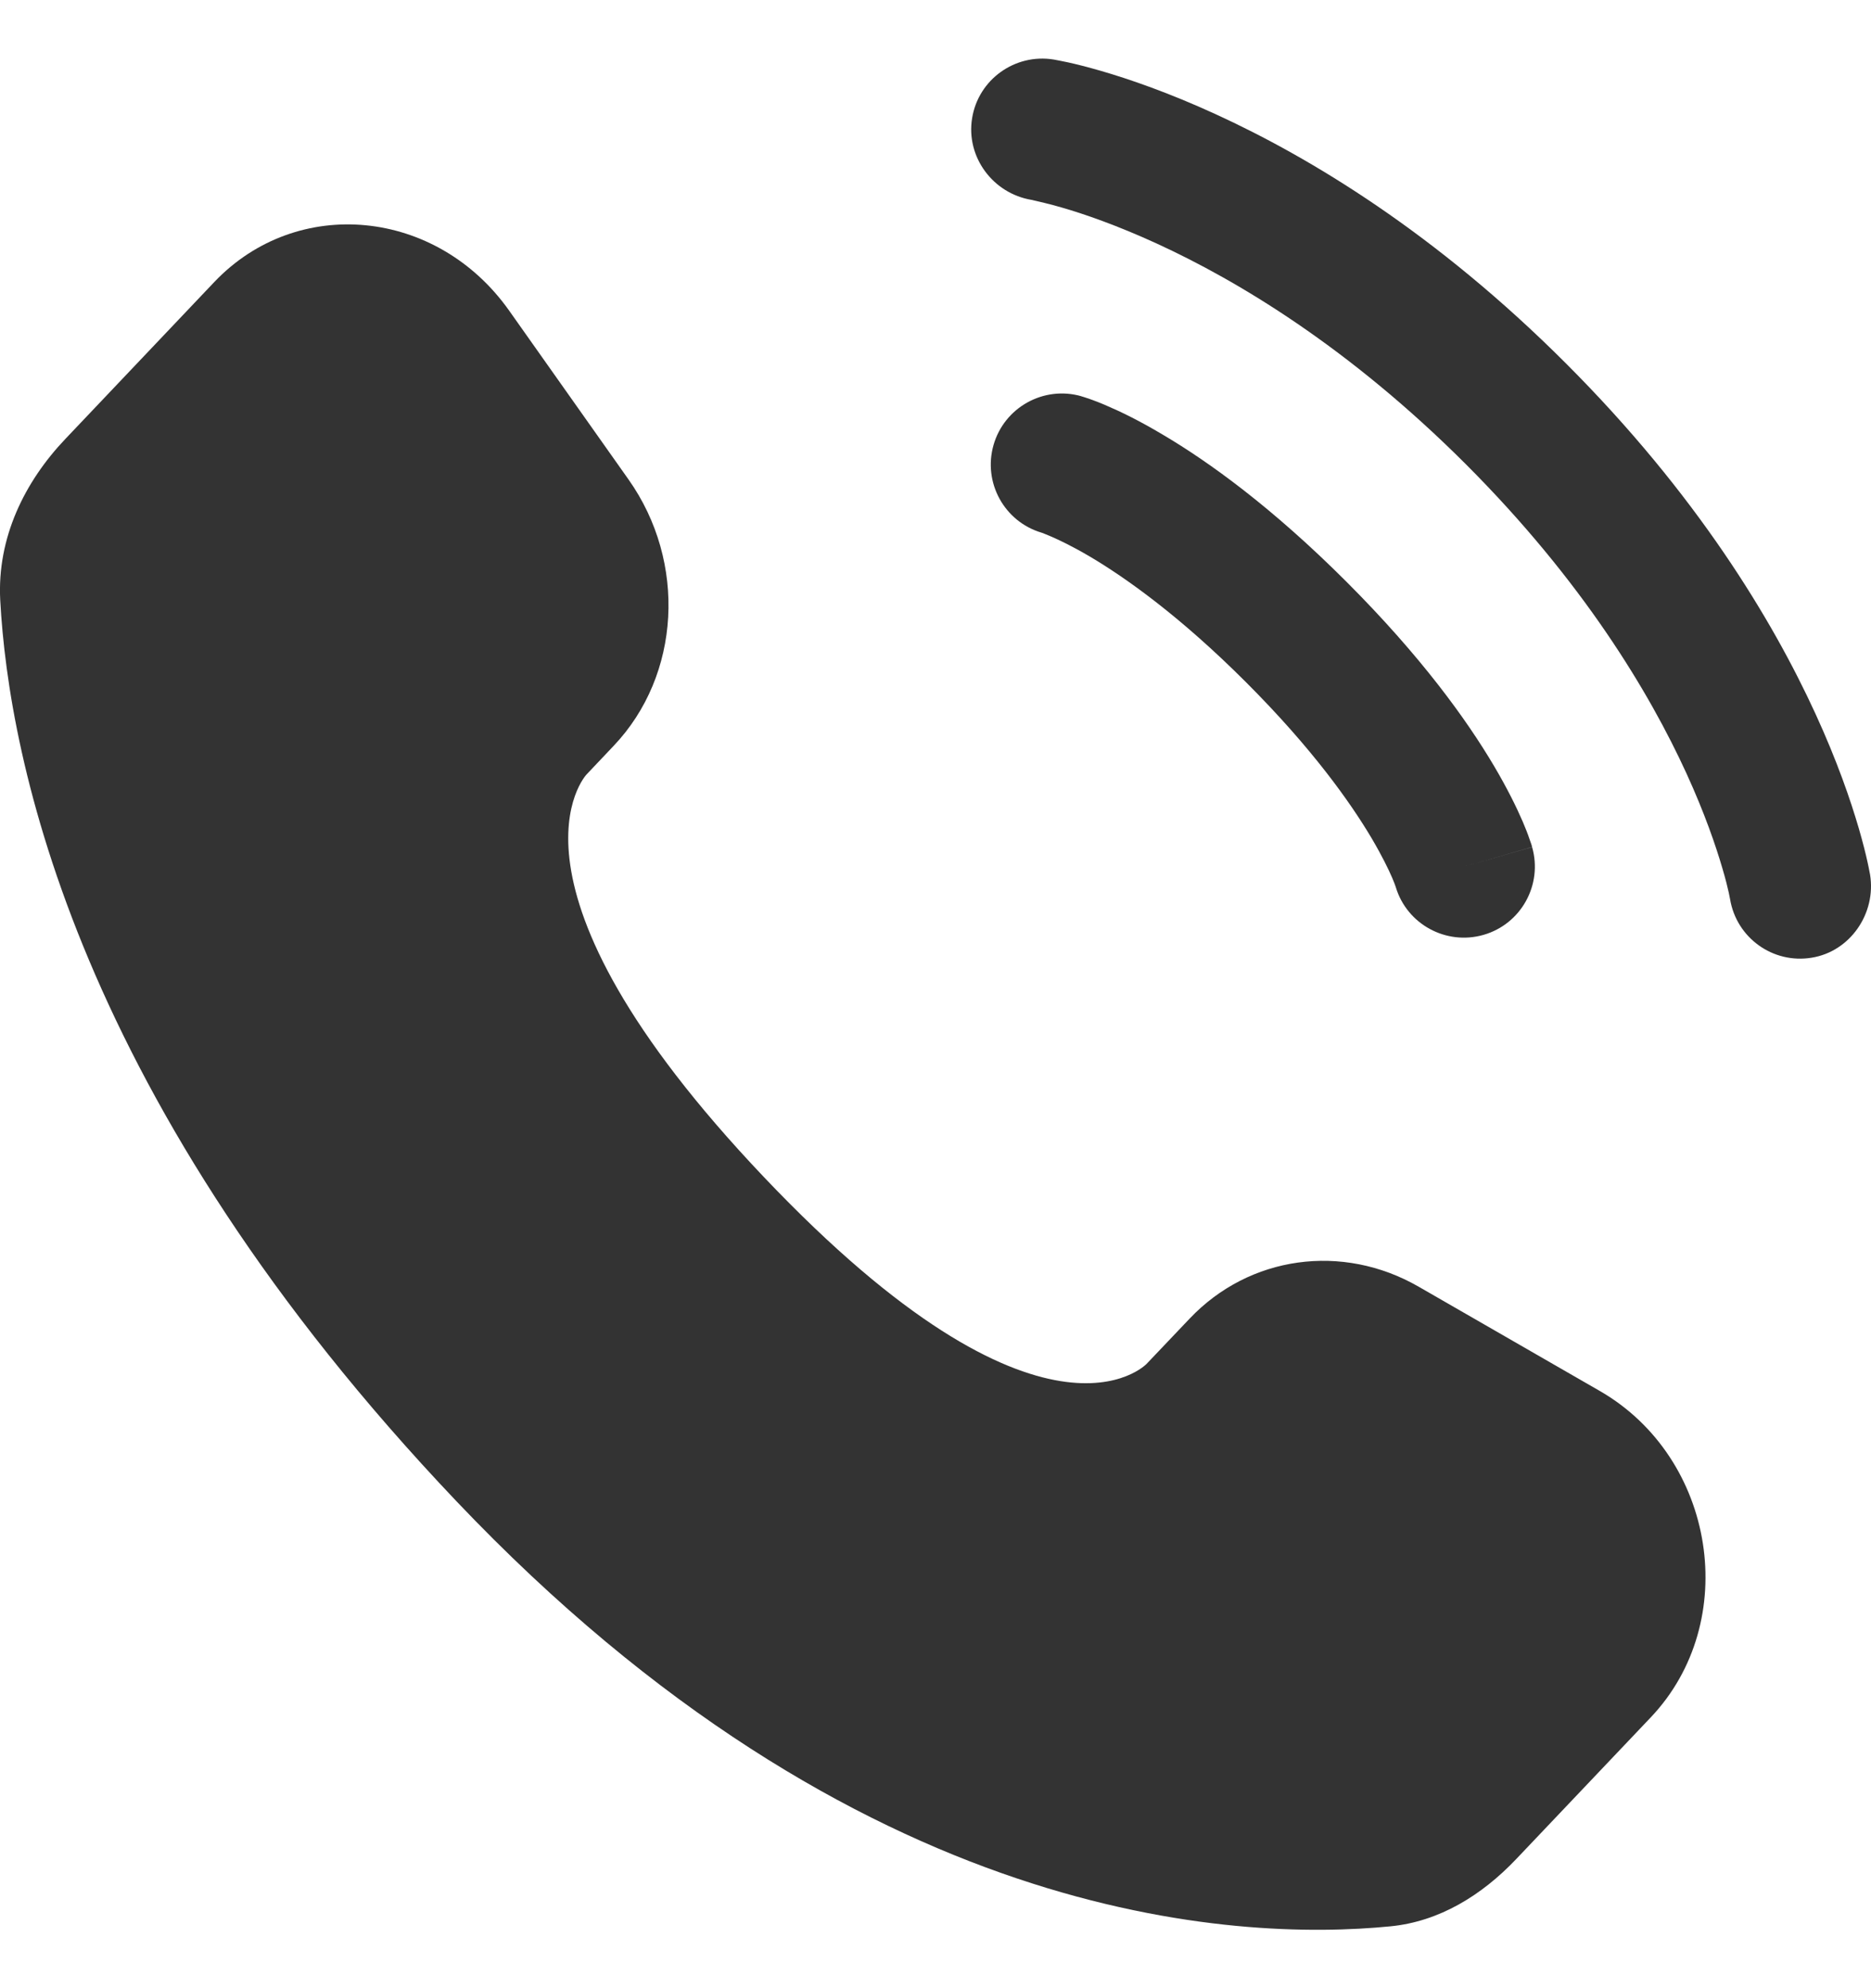
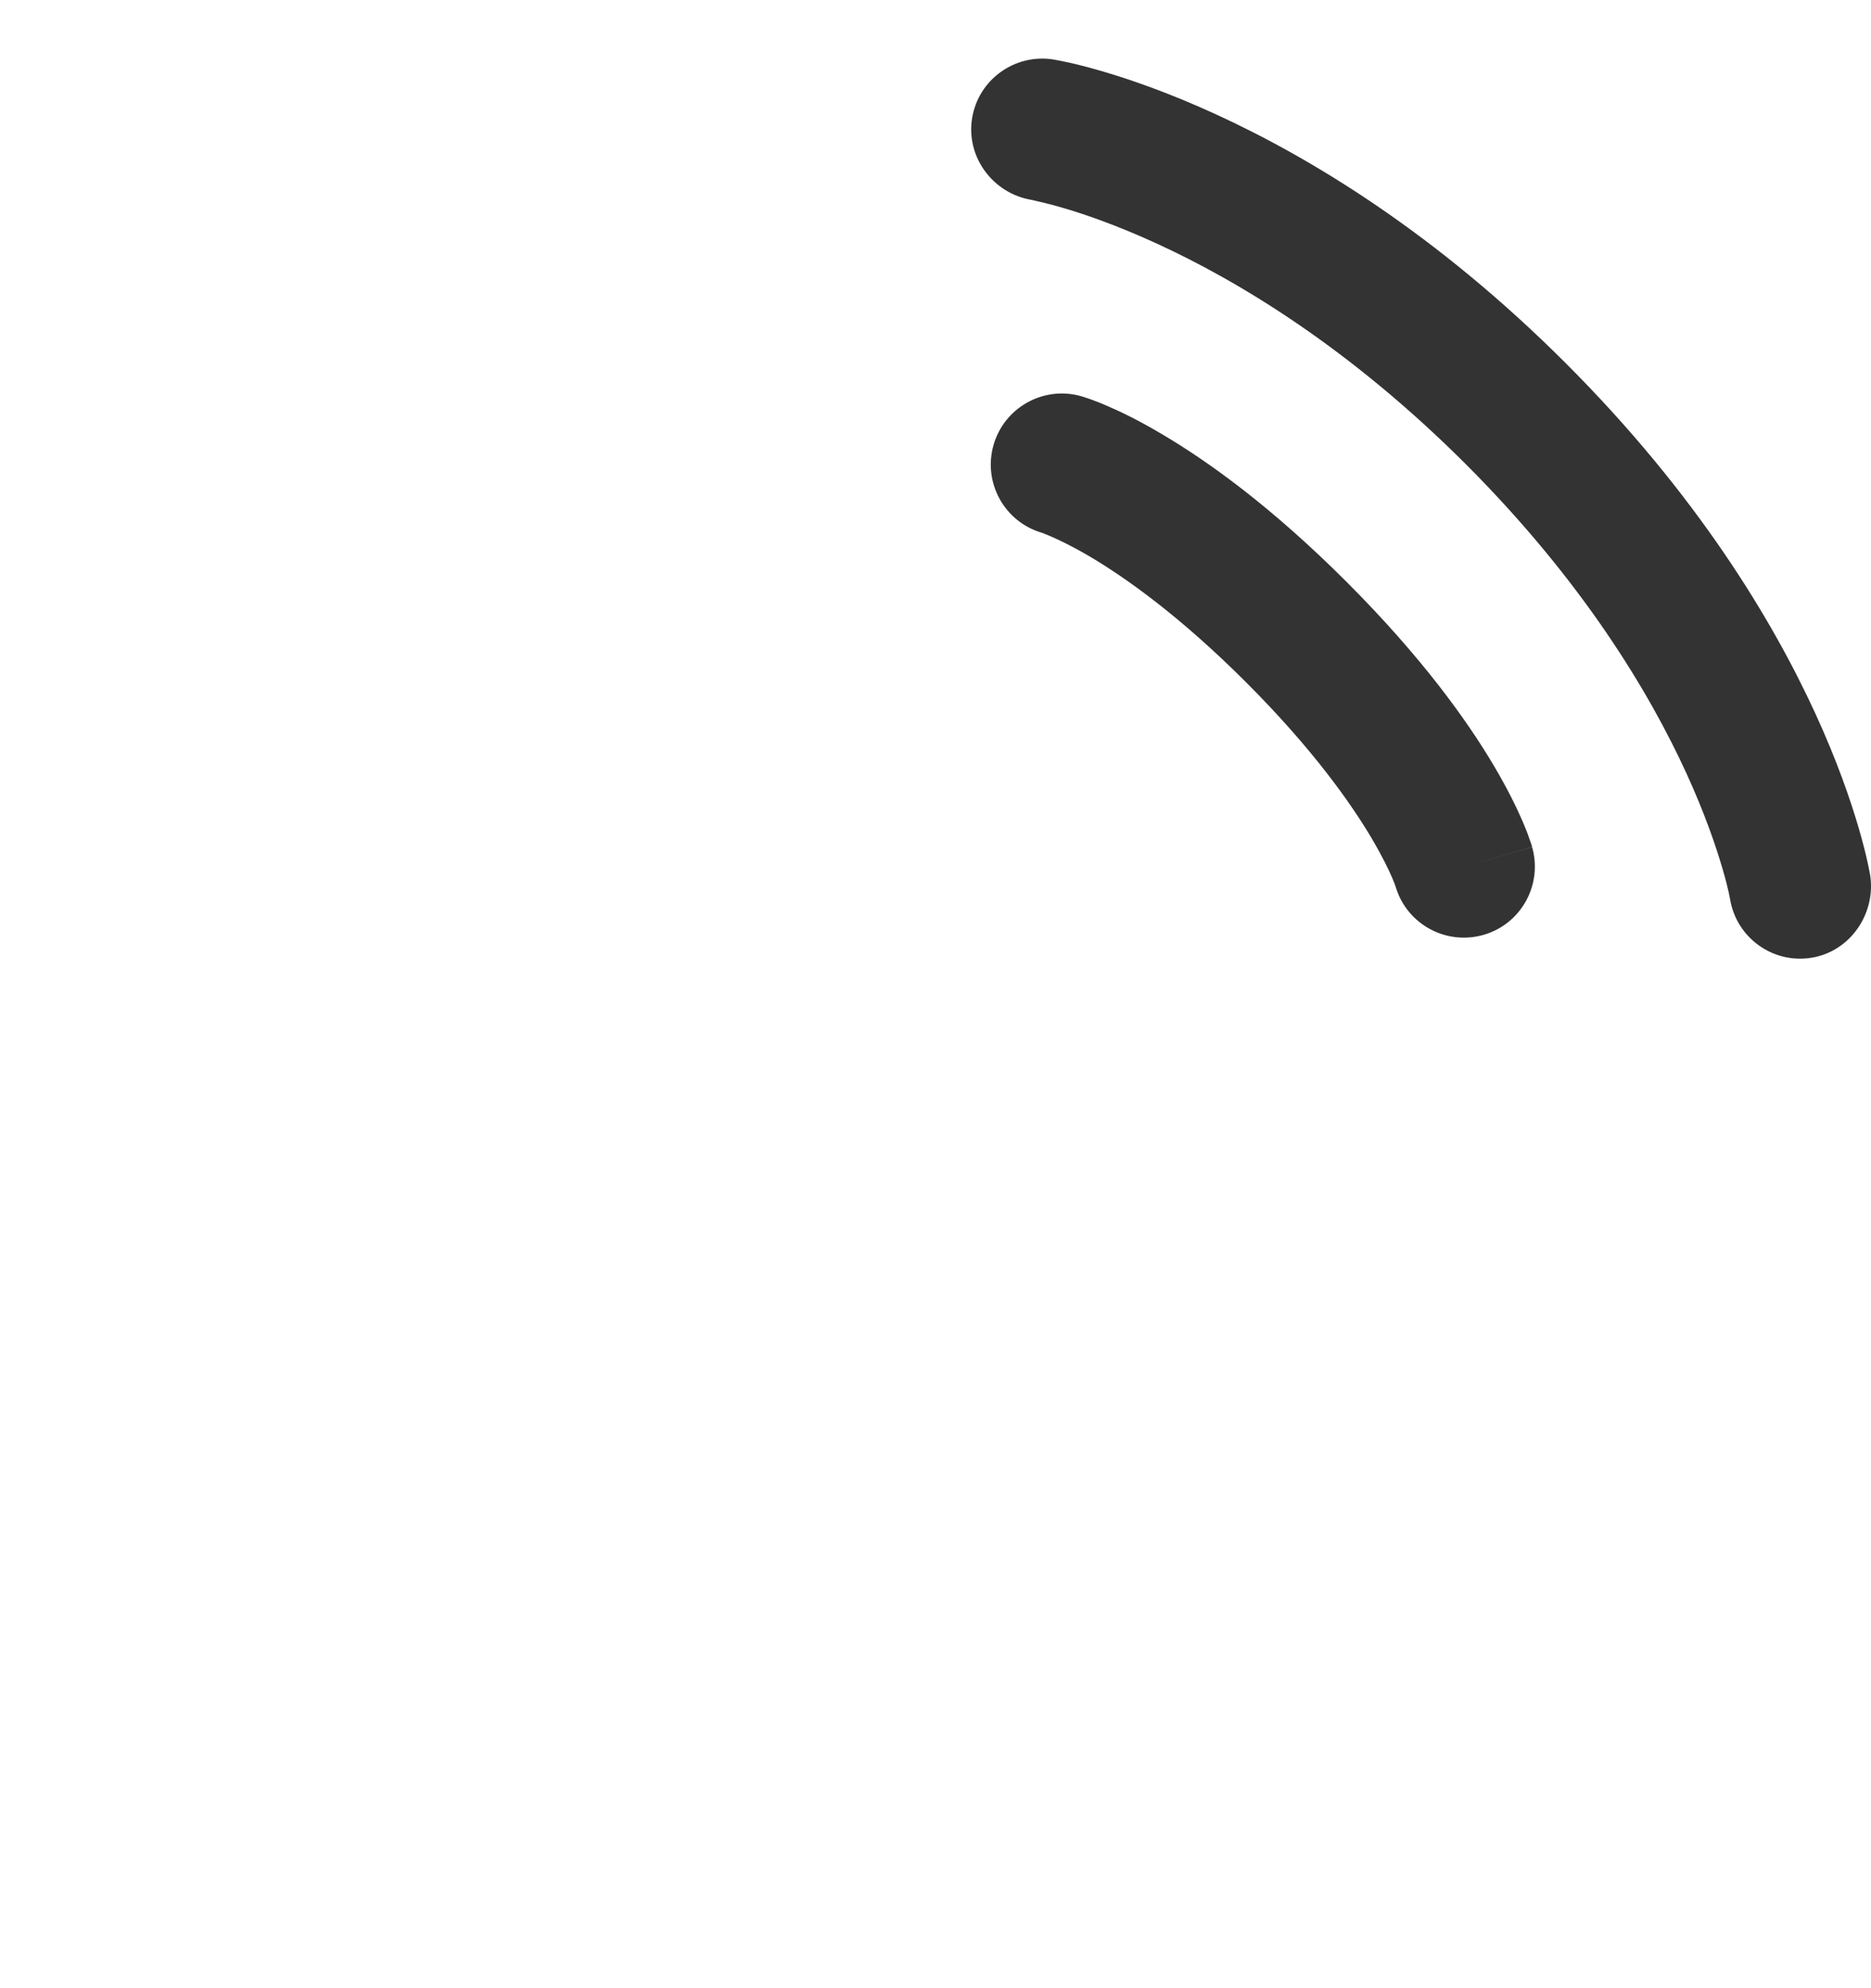
<svg xmlns="http://www.w3.org/2000/svg" width="16" height="17" viewBox="0 0 16 17" fill="none">
-   <path d="M10.174 11.274L9.805 11.662C9.805 11.662 8.927 12.586 6.533 10.065C4.139 7.545 5.016 6.622 5.016 6.622L5.248 6.377C5.821 5.774 5.875 4.807 5.375 4.1L4.354 2.656C3.735 1.781 2.541 1.666 1.832 2.412L0.561 3.751C0.209 4.12 -0.026 4.6 0.002 5.132C0.075 6.492 0.657 9.42 3.902 12.835C7.343 16.457 10.571 16.601 11.891 16.471C12.309 16.43 12.672 16.205 12.965 15.897L14.116 14.685C14.893 13.867 14.674 12.465 13.68 11.893L12.132 11.002C11.479 10.626 10.684 10.737 10.174 11.274Z" fill="#333333" />
  <path d="M8.313 1.011C8.366 0.68 8.68 0.455 9.011 0.509C9.031 0.513 9.097 0.525 9.132 0.533C9.201 0.548 9.297 0.572 9.418 0.607C9.658 0.677 9.994 0.792 10.397 0.977C11.205 1.347 12.279 1.994 13.393 3.109C14.508 4.224 15.156 5.298 15.526 6.105C15.711 6.508 15.826 6.844 15.896 7.084C15.931 7.205 15.955 7.301 15.97 7.37C15.978 7.405 15.983 7.432 15.987 7.453L15.992 7.478C16.046 7.809 15.823 8.136 15.492 8.189C15.161 8.243 14.85 8.019 14.795 7.689C14.793 7.68 14.789 7.657 14.784 7.634C14.774 7.589 14.757 7.518 14.729 7.424C14.674 7.236 14.579 6.956 14.421 6.611C14.105 5.922 13.537 4.971 12.534 3.968C11.531 2.966 10.58 2.398 9.891 2.082C9.546 1.924 9.266 1.828 9.078 1.774C8.984 1.746 8.865 1.719 8.821 1.709C8.491 1.654 8.259 1.342 8.313 1.011Z" fill="#333333" />
  <path fill-rule="evenodd" clip-rule="evenodd" d="M8.496 3.806C8.588 3.483 8.925 3.296 9.247 3.388L9.08 3.973C9.247 3.388 9.247 3.388 9.247 3.388L9.248 3.389L9.252 3.39L9.259 3.392L9.275 3.397C9.287 3.401 9.302 3.406 9.32 3.412C9.357 3.425 9.405 3.443 9.464 3.469C9.582 3.519 9.743 3.597 9.941 3.715C10.338 3.949 10.879 4.339 11.515 4.975C12.151 5.611 12.541 6.152 12.776 6.549C12.893 6.747 12.971 6.908 13.022 7.026C13.047 7.085 13.066 7.133 13.078 7.17C13.085 7.188 13.09 7.203 13.094 7.215L13.099 7.231L13.101 7.238L13.101 7.24L13.102 7.242C13.102 7.242 13.102 7.243 12.518 7.41L13.102 7.243C13.194 7.565 13.008 7.902 12.685 7.994C12.365 8.085 12.031 7.902 11.936 7.585L11.933 7.576C11.929 7.564 11.92 7.54 11.905 7.505C11.875 7.435 11.82 7.321 11.73 7.168C11.549 6.863 11.223 6.401 10.656 5.834C10.089 5.267 9.627 4.941 9.322 4.76C9.169 4.67 9.055 4.616 8.985 4.586C8.95 4.571 8.926 4.562 8.914 4.557L8.905 4.554C8.588 4.459 8.405 4.126 8.496 3.806Z" fill="#333333" />
</svg>